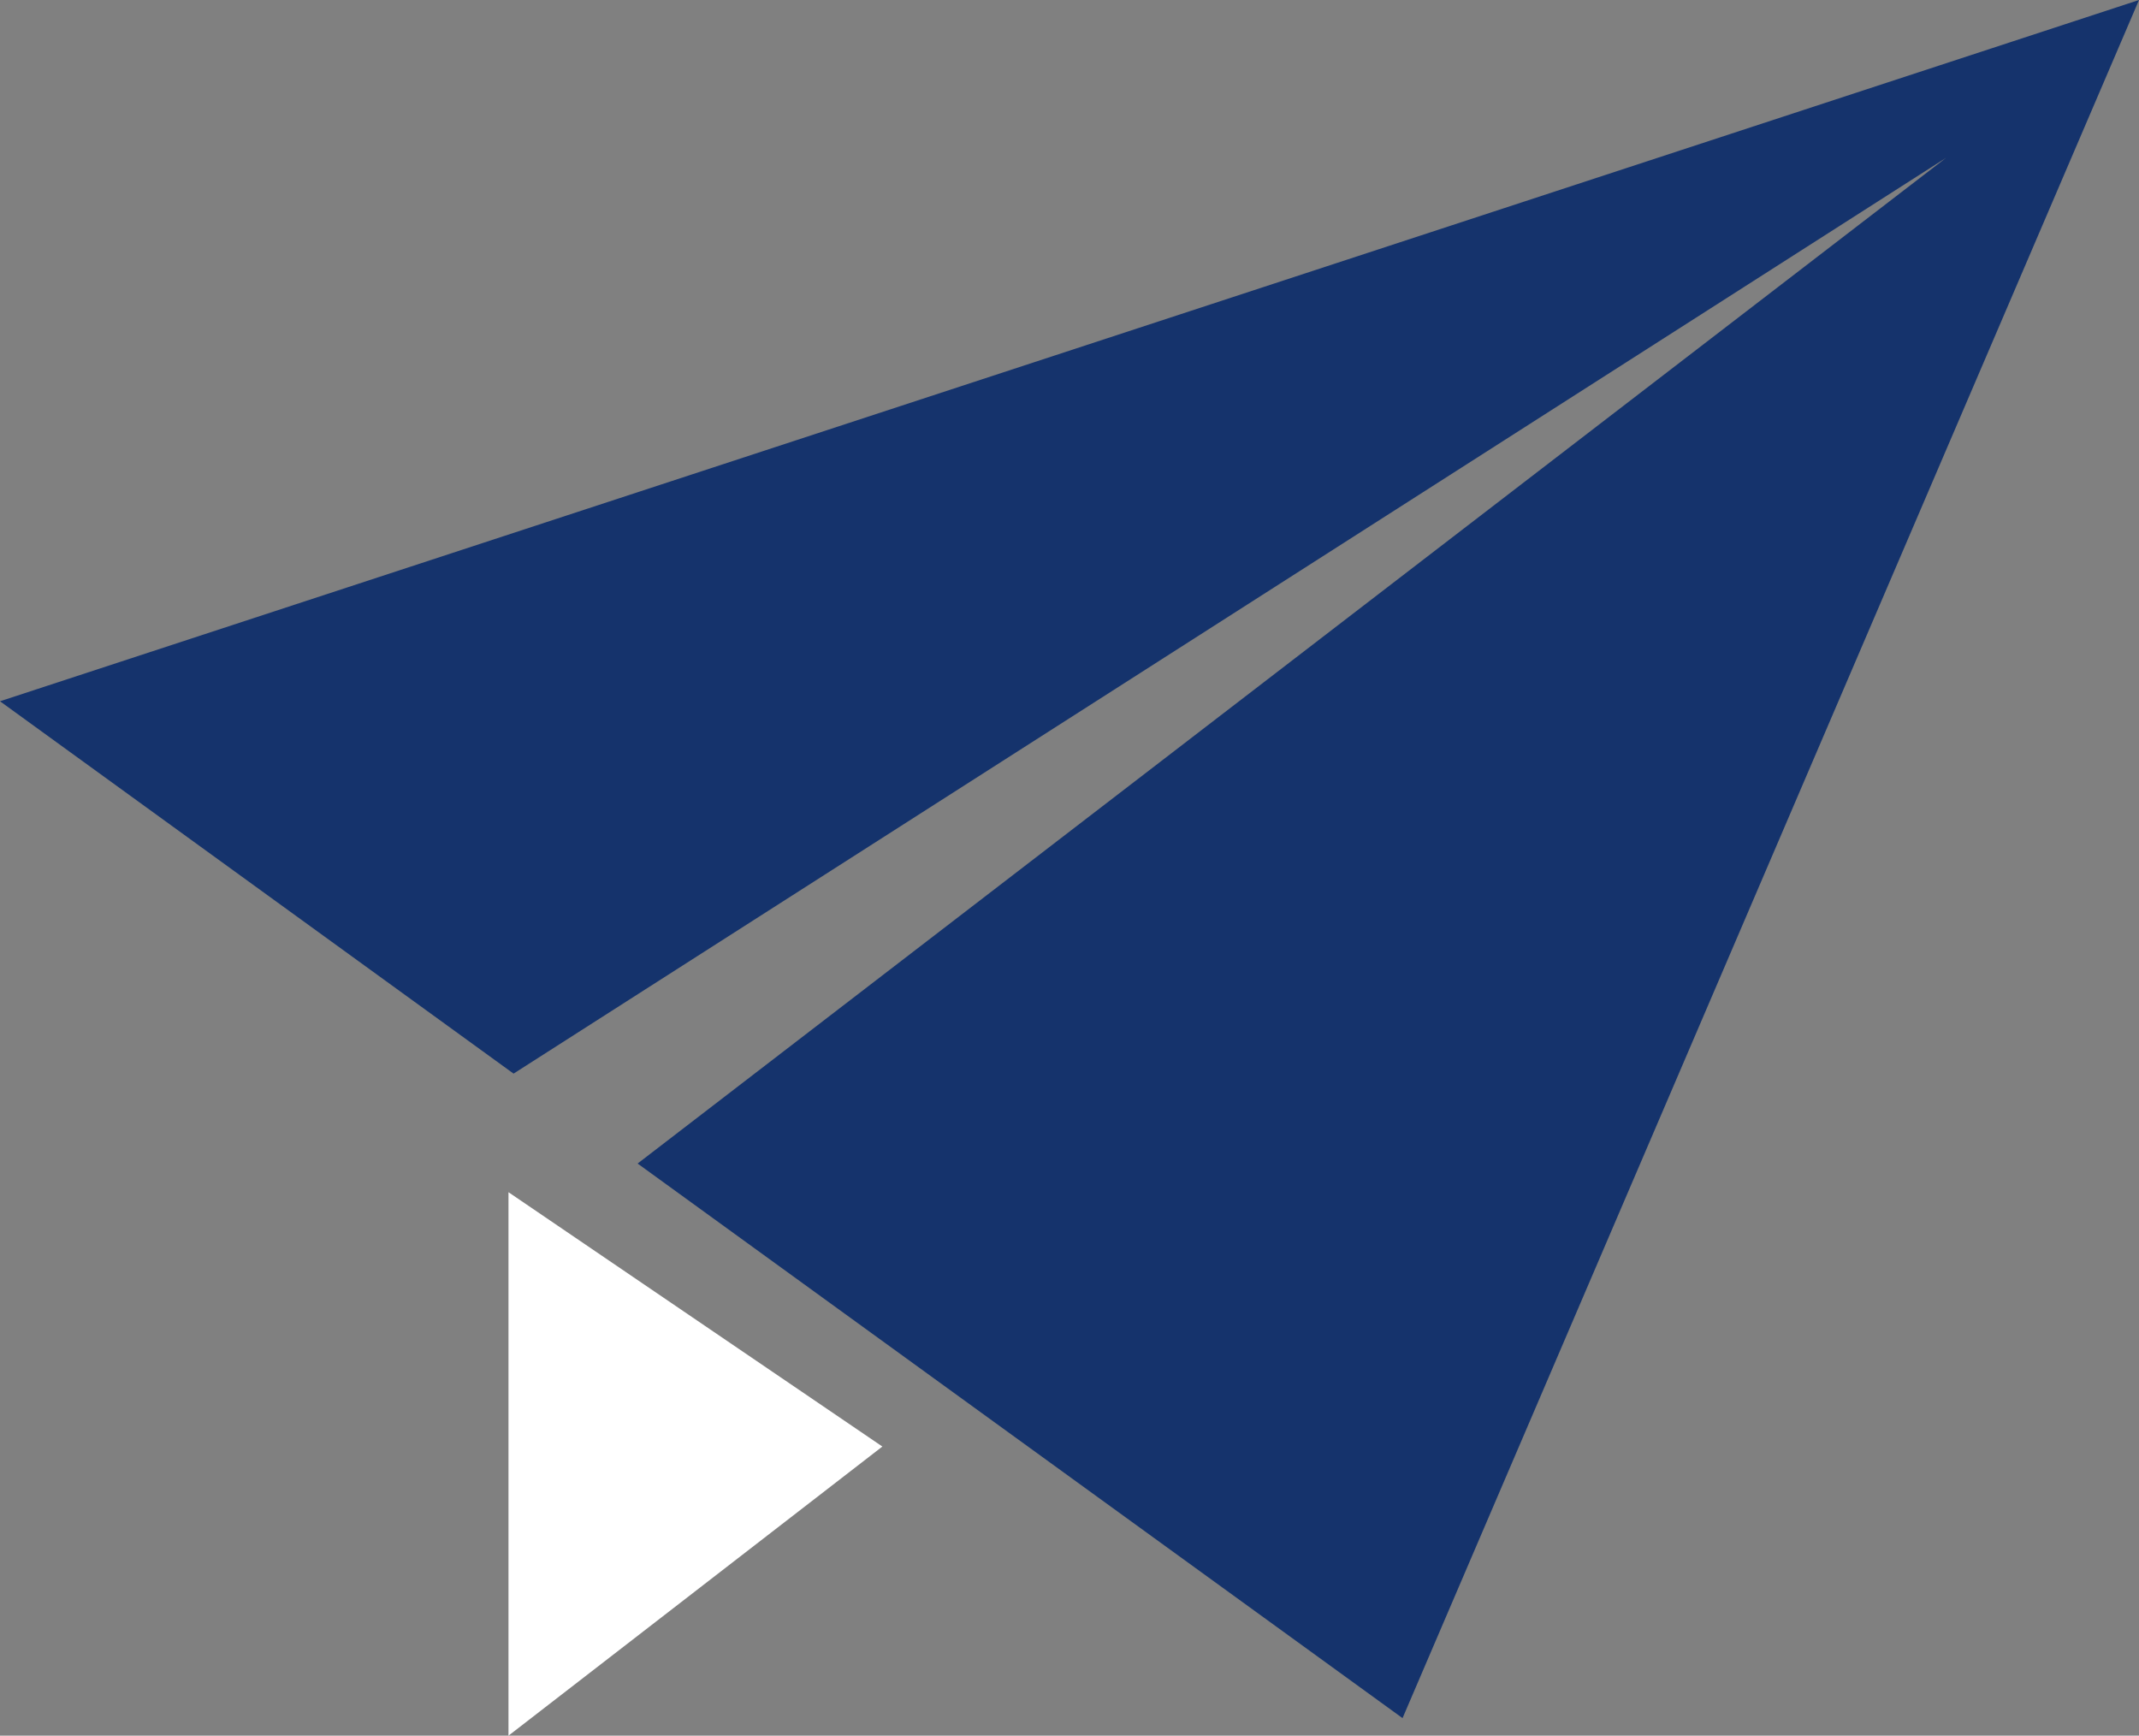
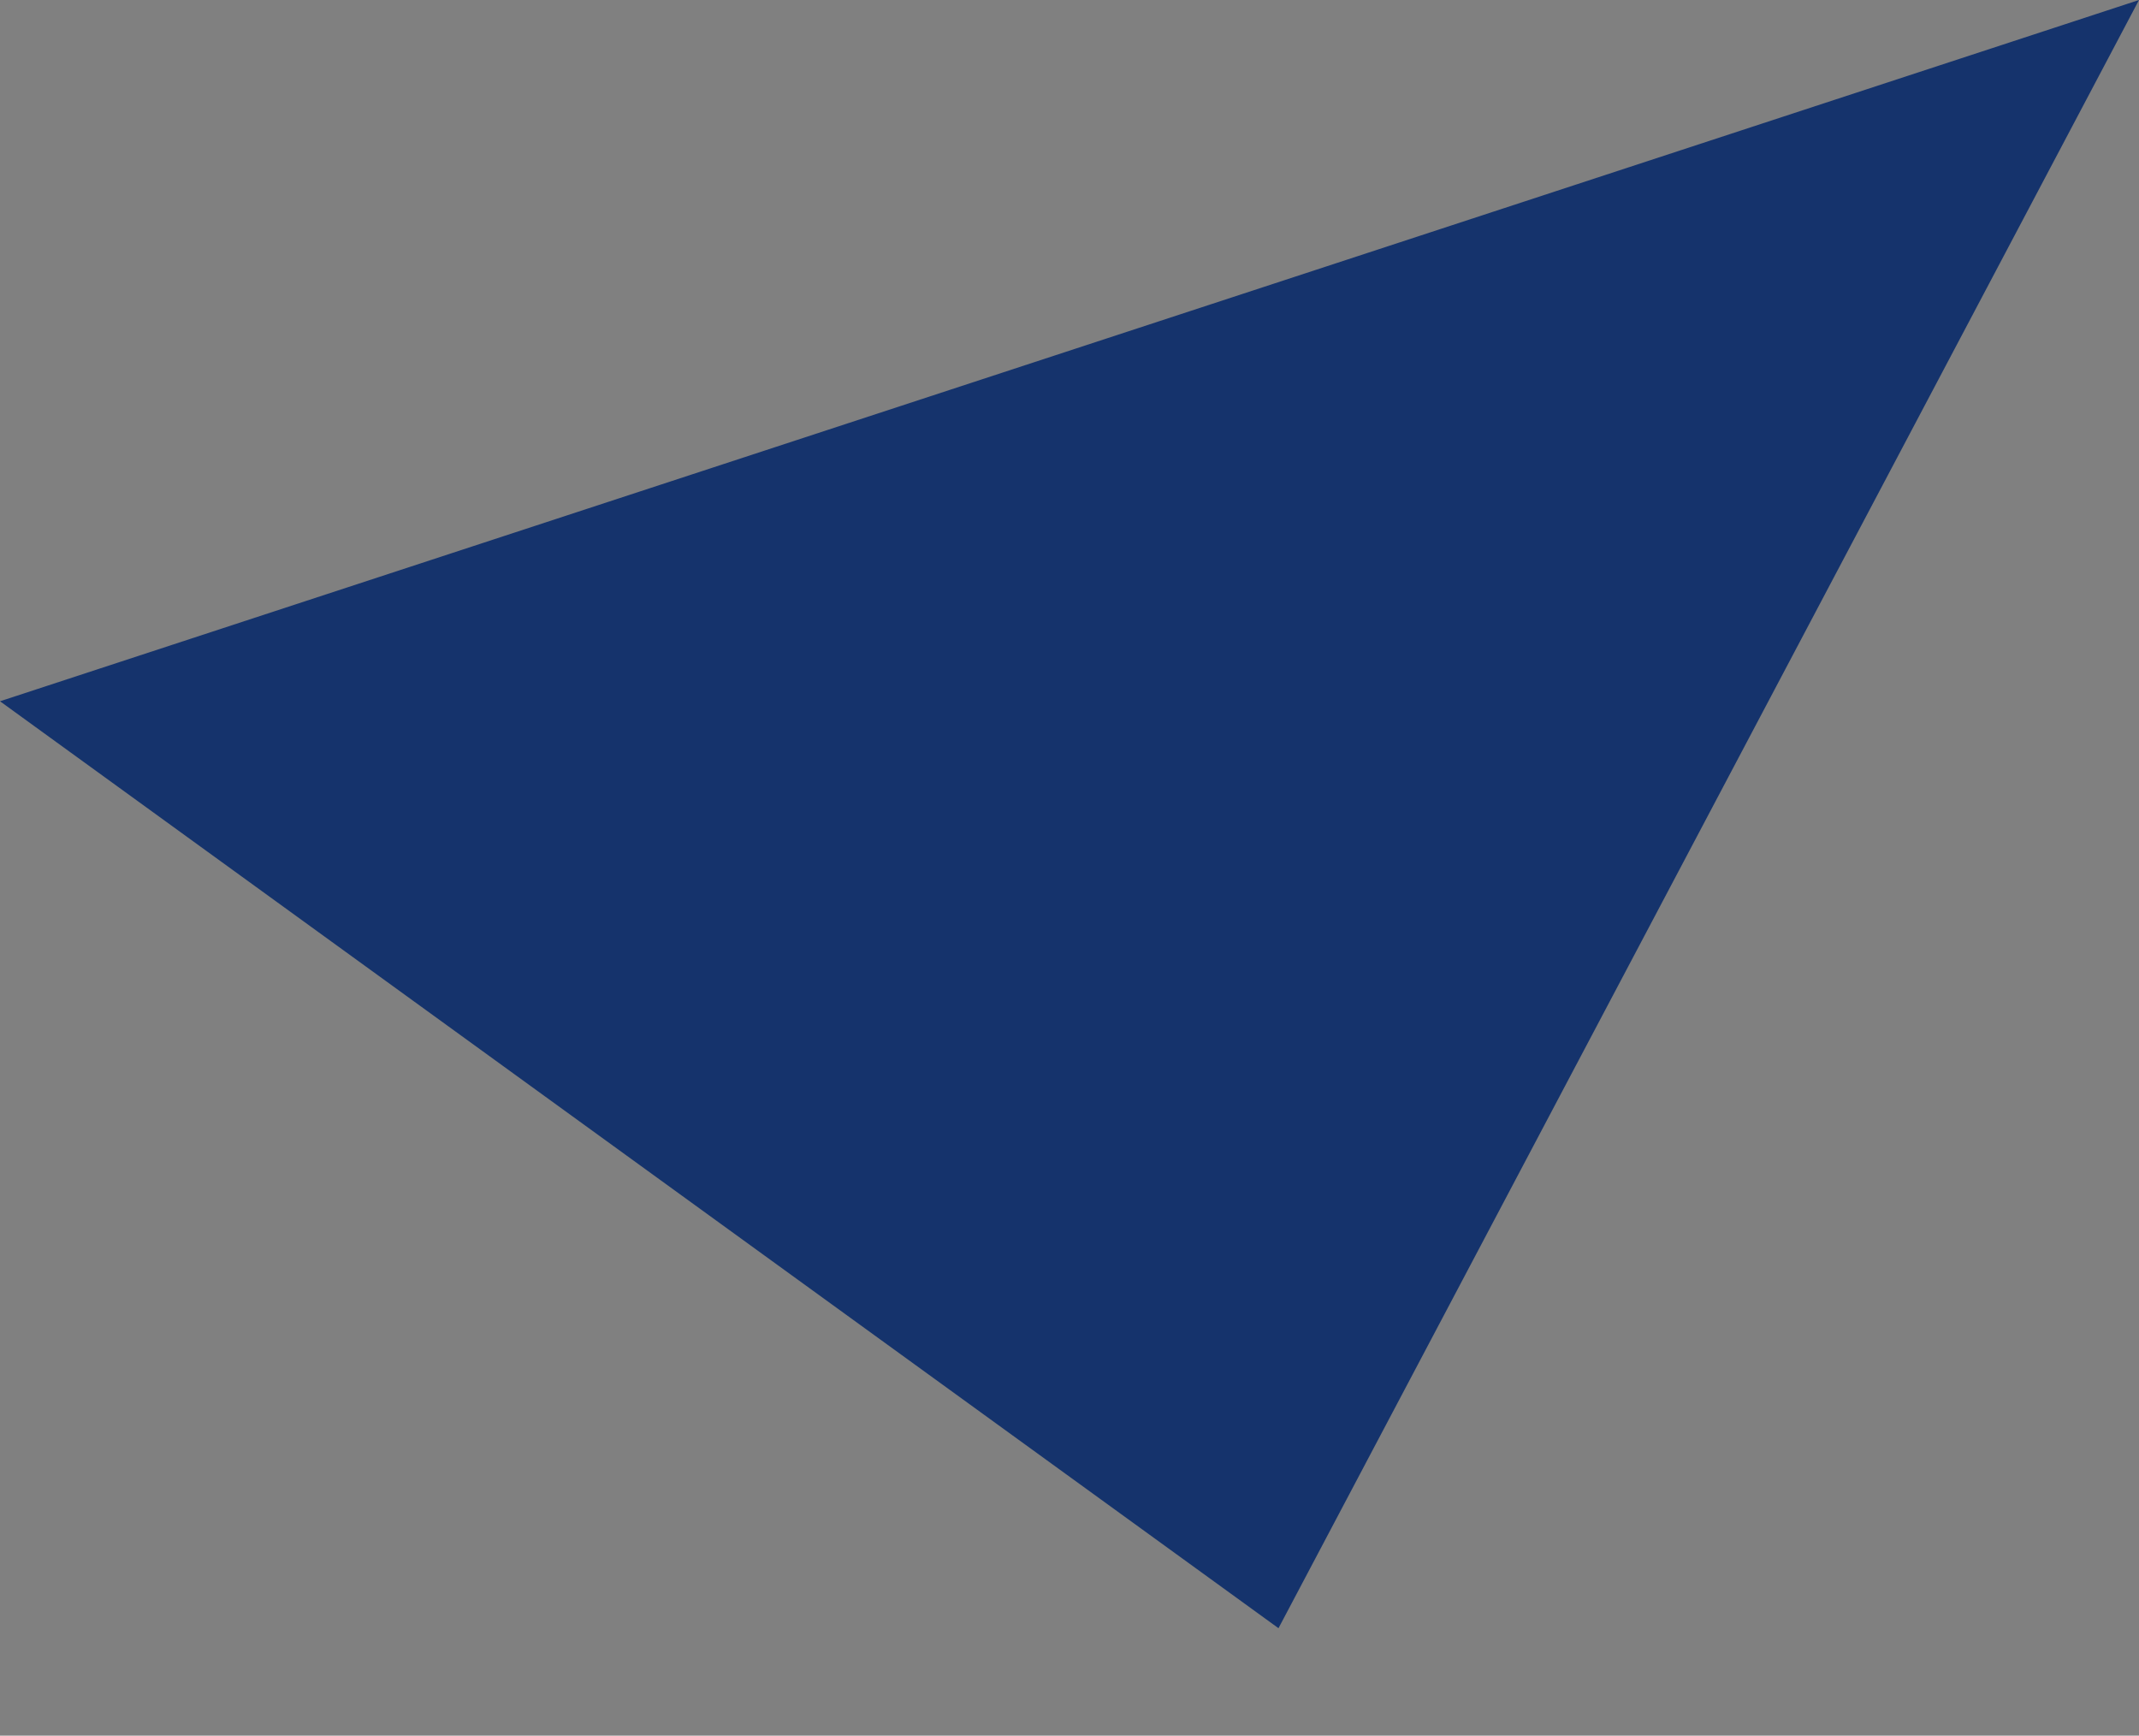
<svg xmlns="http://www.w3.org/2000/svg" id="無料の紙飛行機アイコン" width="22.312" height="18.105" viewBox="0 0 22.312 18.105">
  <rect x="0" y="0" width="22.312" height="18.105" fill="#808080" stroke="none" />
-   <path id="パス_207" data-name="パス 207" d="M121.71,339.307l3.9-3.016-3.9-2.653Z" transform="translate(-116.406 -321.202)" fill="#fff" />
-   <path id="パス_208" data-name="パス 208" d="M0,55.585l5.357,3.884L20.3,49.916,6.651,60.407l7.979,5.785L22.312,48.27Z" transform="translate(0 -48.27)" fill="#15336c" />
+   <path id="パス_208" data-name="パス 208" d="M0,55.585l5.357,3.884l7.979,5.785L22.312,48.27Z" transform="translate(0 -48.27)" fill="#15336c" />
</svg>